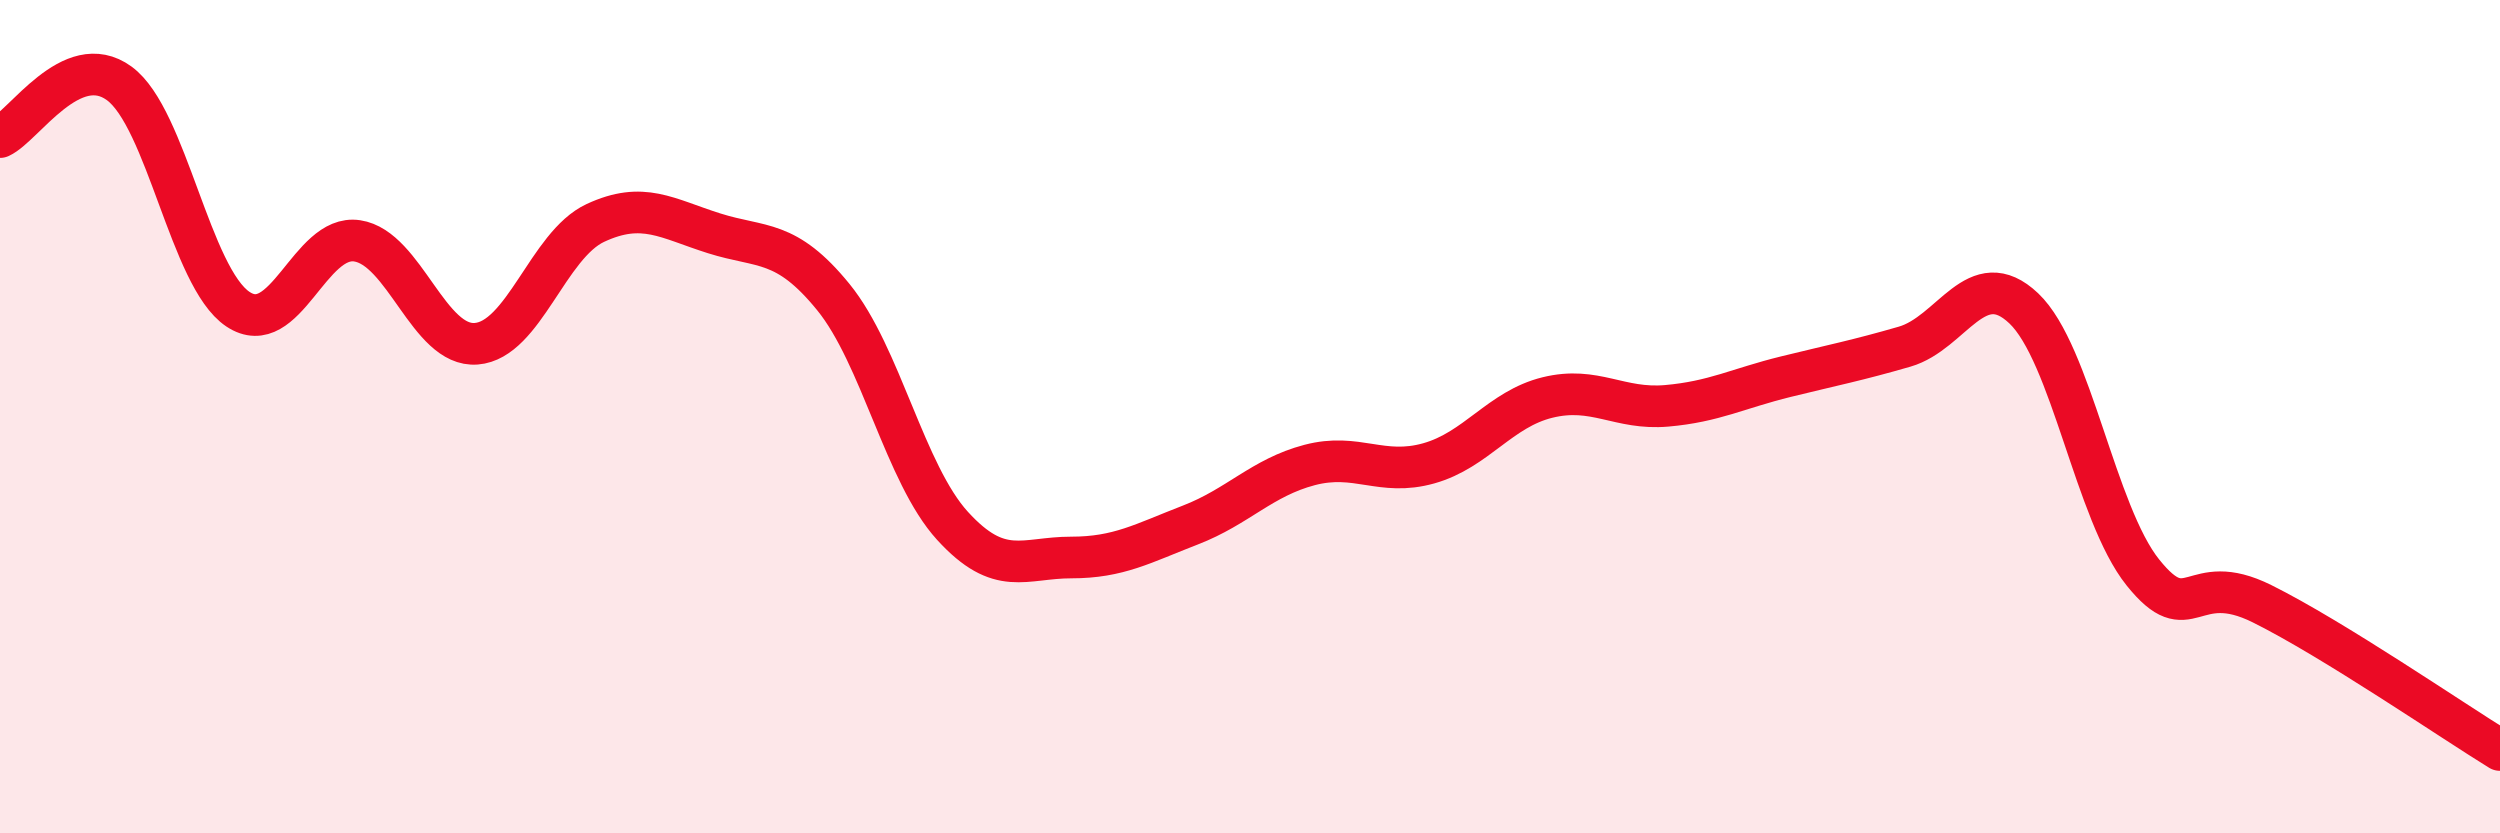
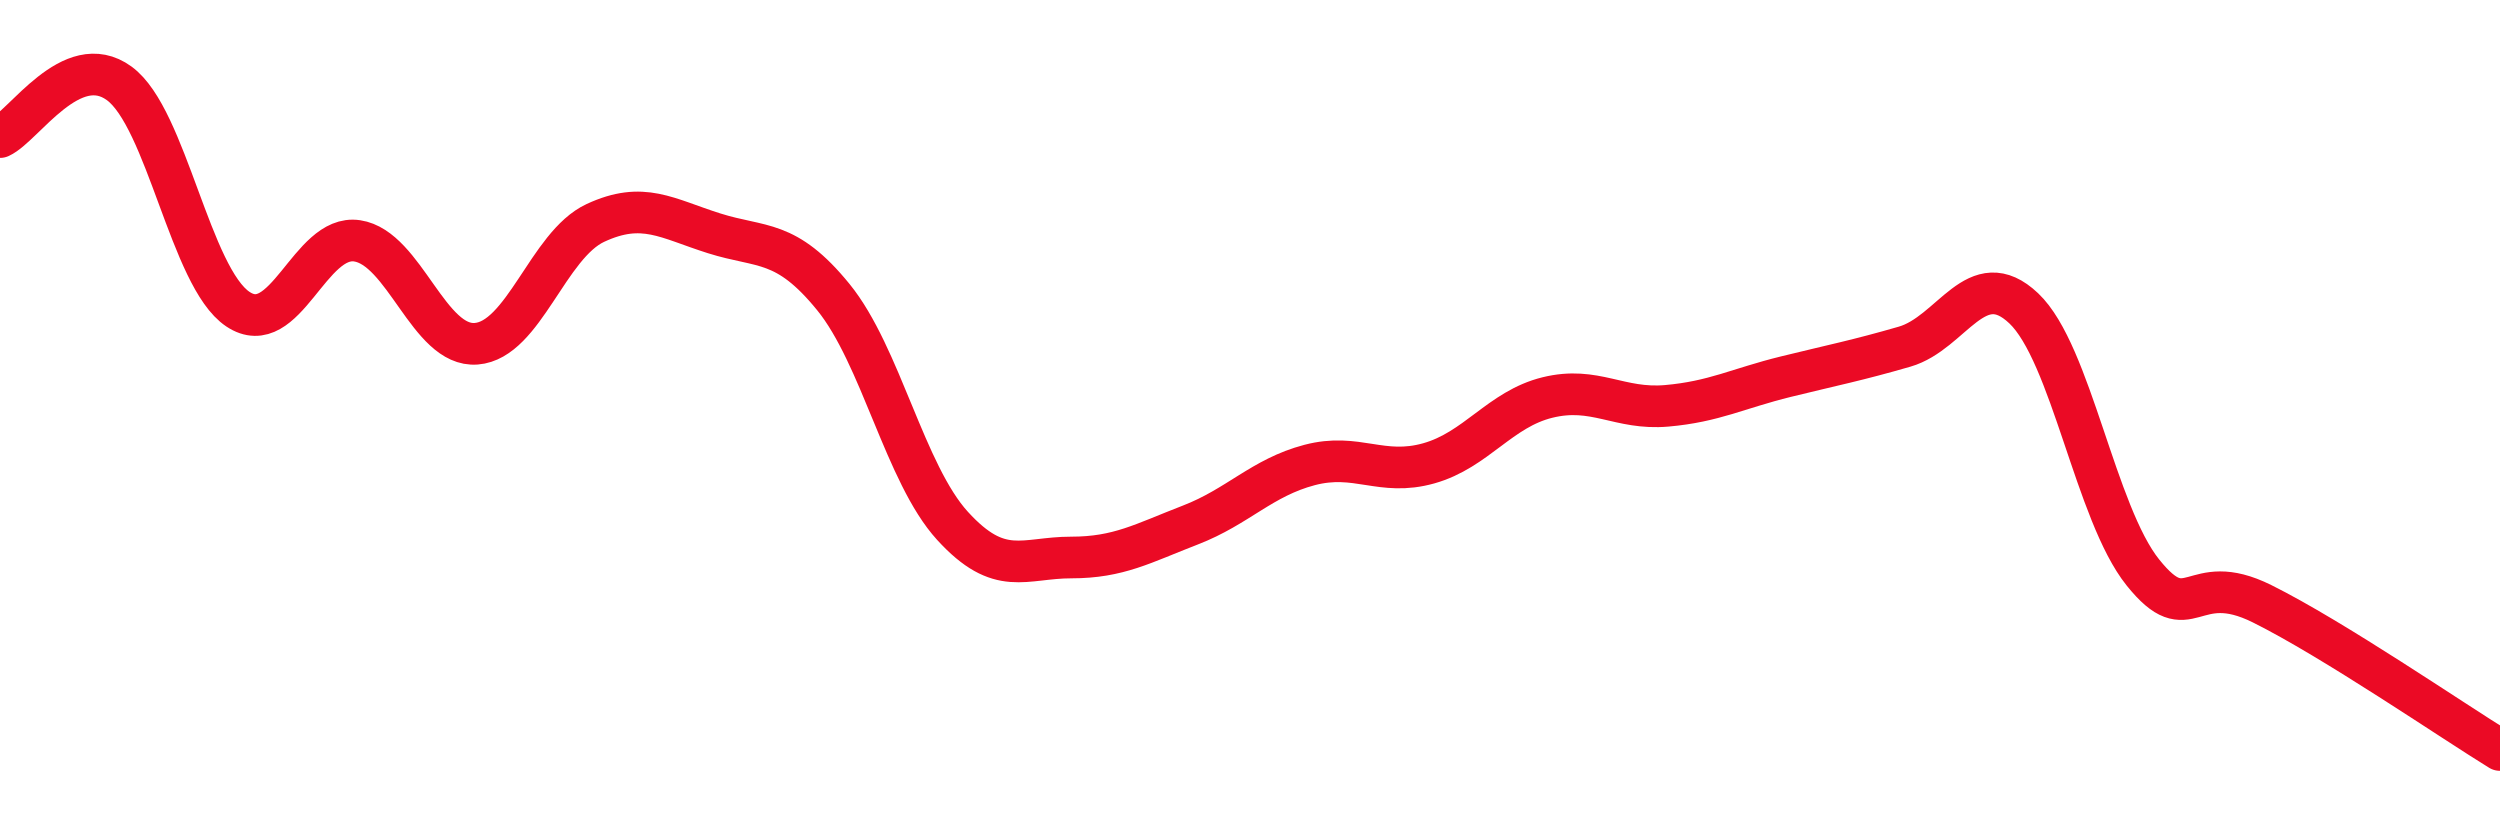
<svg xmlns="http://www.w3.org/2000/svg" width="60" height="20" viewBox="0 0 60 20">
-   <path d="M 0,3.29 C 0.57,3.03 1.72,1.17 2.86,2 C 4,2.83 4.57,6.66 5.71,7.42 C 6.85,8.18 7.43,5.61 8.57,5.78 C 9.71,5.95 10.29,8.34 11.43,8.25 C 12.57,8.16 13.15,5.88 14.29,5.35 C 15.43,4.82 16,5.24 17.14,5.6 C 18.28,5.96 18.86,5.73 20,7.13 C 21.14,8.53 21.72,11.37 22.86,12.62 C 24,13.87 24.57,13.38 25.71,13.38 C 26.85,13.38 27.43,13.04 28.57,12.6 C 29.71,12.16 30.29,11.46 31.43,11.16 C 32.57,10.86 33.15,11.44 34.29,11.12 C 35.43,10.8 36,9.82 37.14,9.54 C 38.28,9.26 38.86,9.84 40,9.74 C 41.14,9.64 41.72,9.32 42.86,9.04 C 44,8.76 44.57,8.65 45.71,8.32 C 46.85,7.99 47.43,6.32 48.57,7.4 C 49.71,8.48 50.29,12.32 51.43,13.74 C 52.57,15.16 52.58,13.64 54.29,14.49 C 56,15.34 58.86,17.3 60,18L60 20L0 20Z" fill="#EB0A25" opacity="0.1" stroke-linecap="round" stroke-linejoin="round" />
  <path d="M 0,3.29 C 0.57,3.03 1.72,1.17 2.86,2 C 4,2.83 4.57,6.66 5.71,7.42 C 6.85,8.18 7.43,5.61 8.57,5.78 C 9.71,5.95 10.29,8.34 11.43,8.25 C 12.57,8.16 13.15,5.88 14.29,5.35 C 15.43,4.82 16,5.24 17.14,5.6 C 18.28,5.96 18.86,5.73 20,7.13 C 21.14,8.53 21.72,11.37 22.86,12.62 C 24,13.87 24.57,13.38 25.71,13.38 C 26.85,13.38 27.43,13.04 28.57,12.6 C 29.71,12.16 30.29,11.46 31.43,11.16 C 32.57,10.86 33.15,11.44 34.29,11.12 C 35.43,10.8 36,9.82 37.14,9.54 C 38.28,9.26 38.86,9.84 40,9.74 C 41.14,9.64 41.72,9.32 42.86,9.04 C 44,8.76 44.57,8.65 45.71,8.32 C 46.85,7.99 47.43,6.32 48.57,7.4 C 49.71,8.48 50.29,12.32 51.43,13.74 C 52.57,15.16 52.58,13.64 54.29,14.49 C 56,15.34 58.86,17.3 60,18" stroke="#EB0A25" stroke-width="1" fill="none" stroke-linecap="round" stroke-linejoin="round" />
</svg>